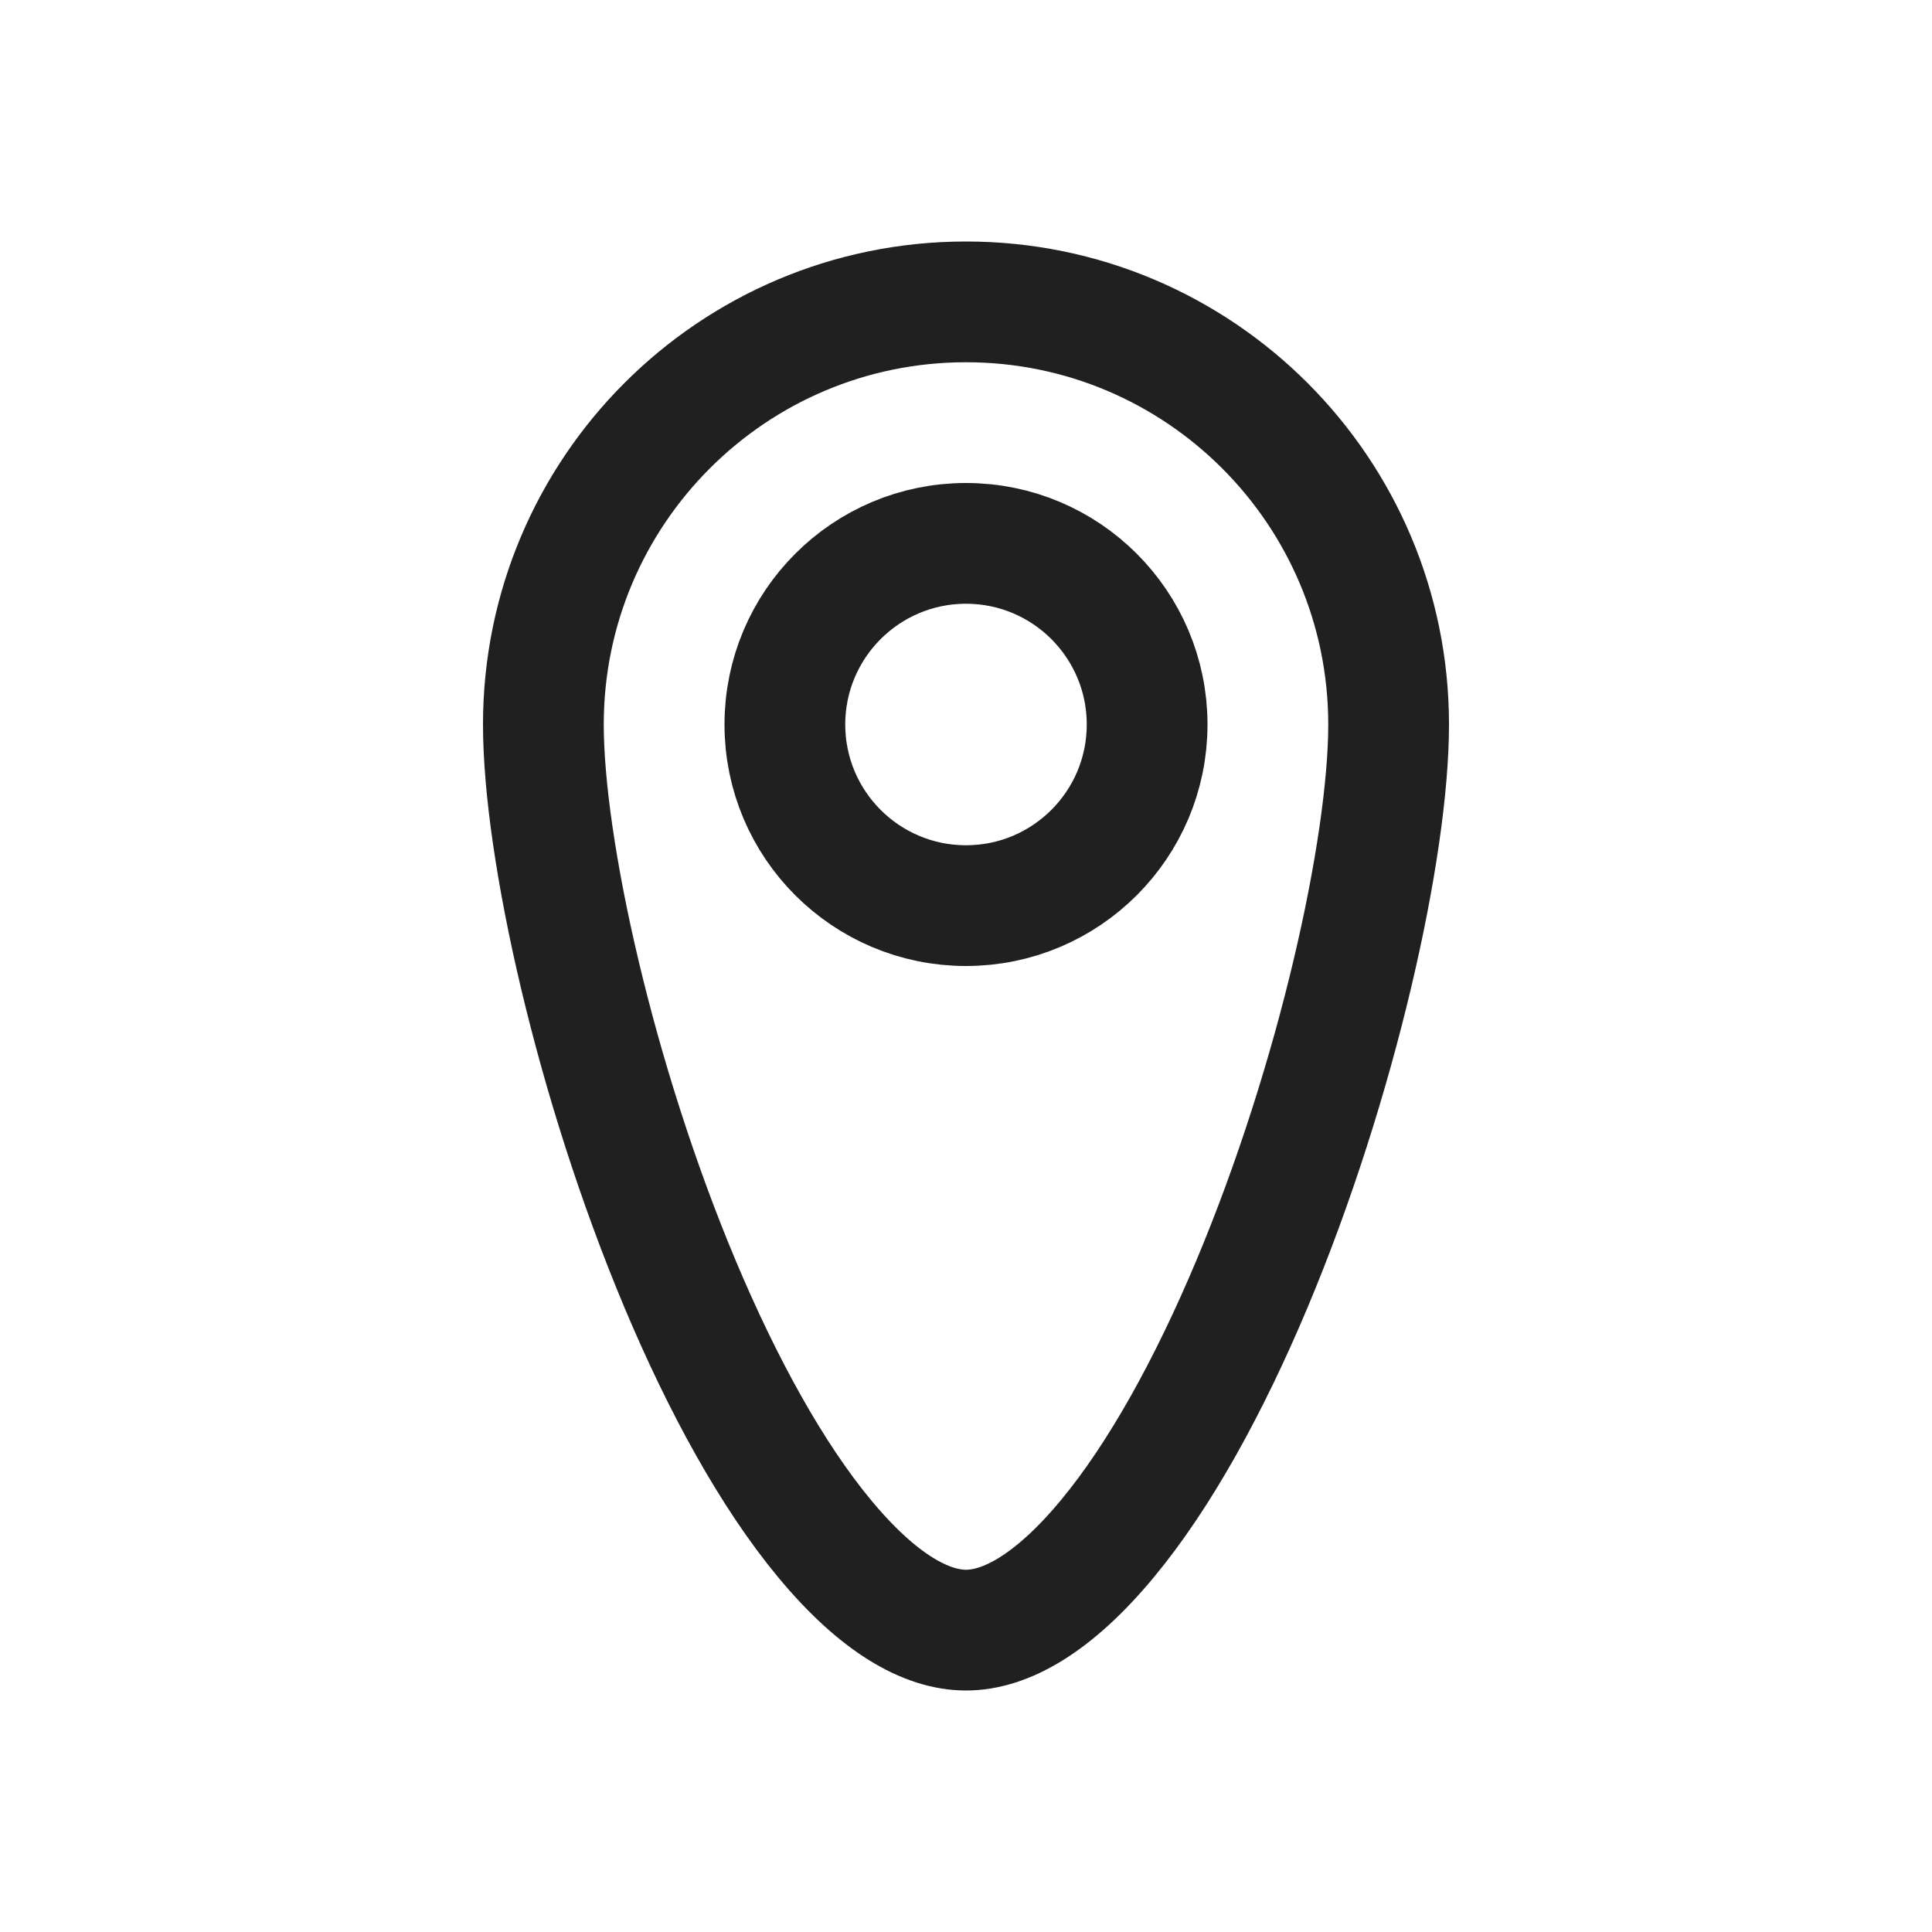
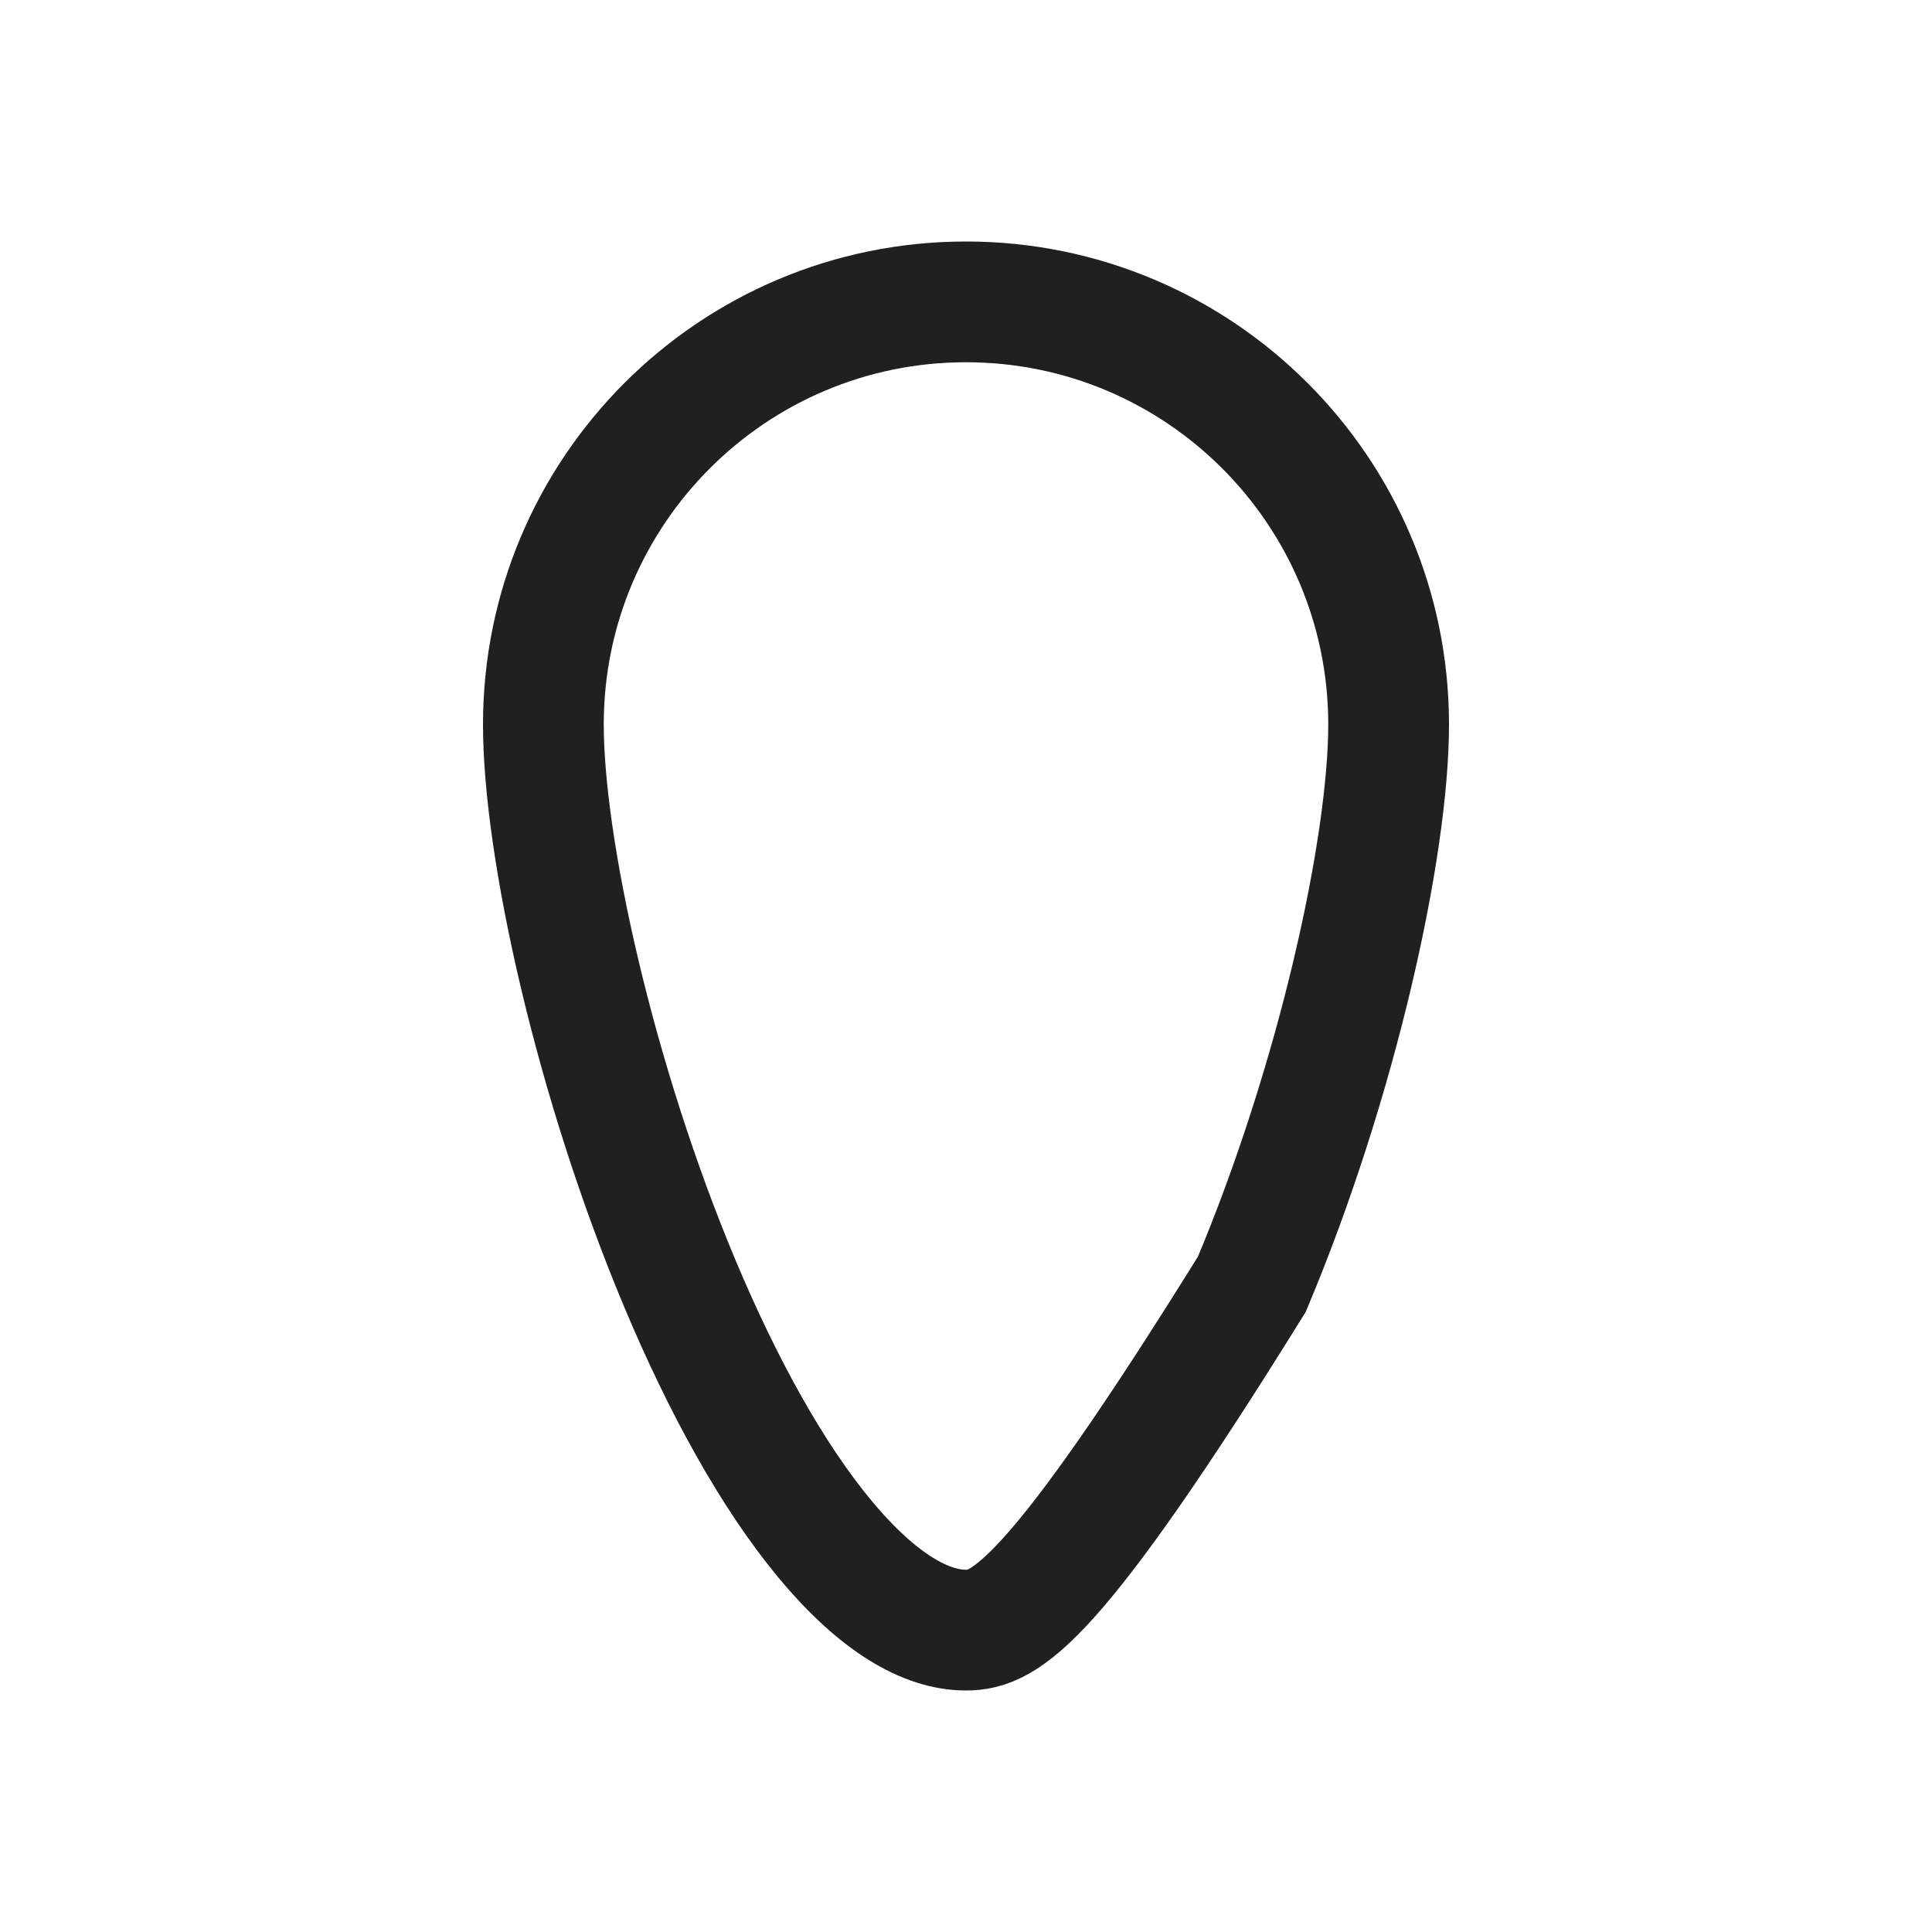
<svg xmlns="http://www.w3.org/2000/svg" width="32" height="32" viewBox="0 0 32 32" fill="none">
-   <path d="M23 12C23 14.034 22.151 17.898 20.735 21.27C20.03 22.947 19.214 24.434 18.344 25.483C17.451 26.561 16.654 27 16 27C15.346 27 14.549 26.561 13.656 25.483C12.786 24.434 11.97 22.947 11.265 21.27C9.849 17.898 9 14.034 9 12C9 8.134 12.134 5 16 5C19.866 5 23 8.134 23 12Z" stroke="#202020" stroke-width="2" />
-   <circle cx="16" cy="12" r="3" stroke="#202020" stroke-width="2" />
+   <path d="M23 12C23 14.034 22.151 17.898 20.735 21.27C17.451 26.561 16.654 27 16 27C15.346 27 14.549 26.561 13.656 25.483C12.786 24.434 11.97 22.947 11.265 21.27C9.849 17.898 9 14.034 9 12C9 8.134 12.134 5 16 5C19.866 5 23 8.134 23 12Z" stroke="#202020" stroke-width="2" />
</svg>